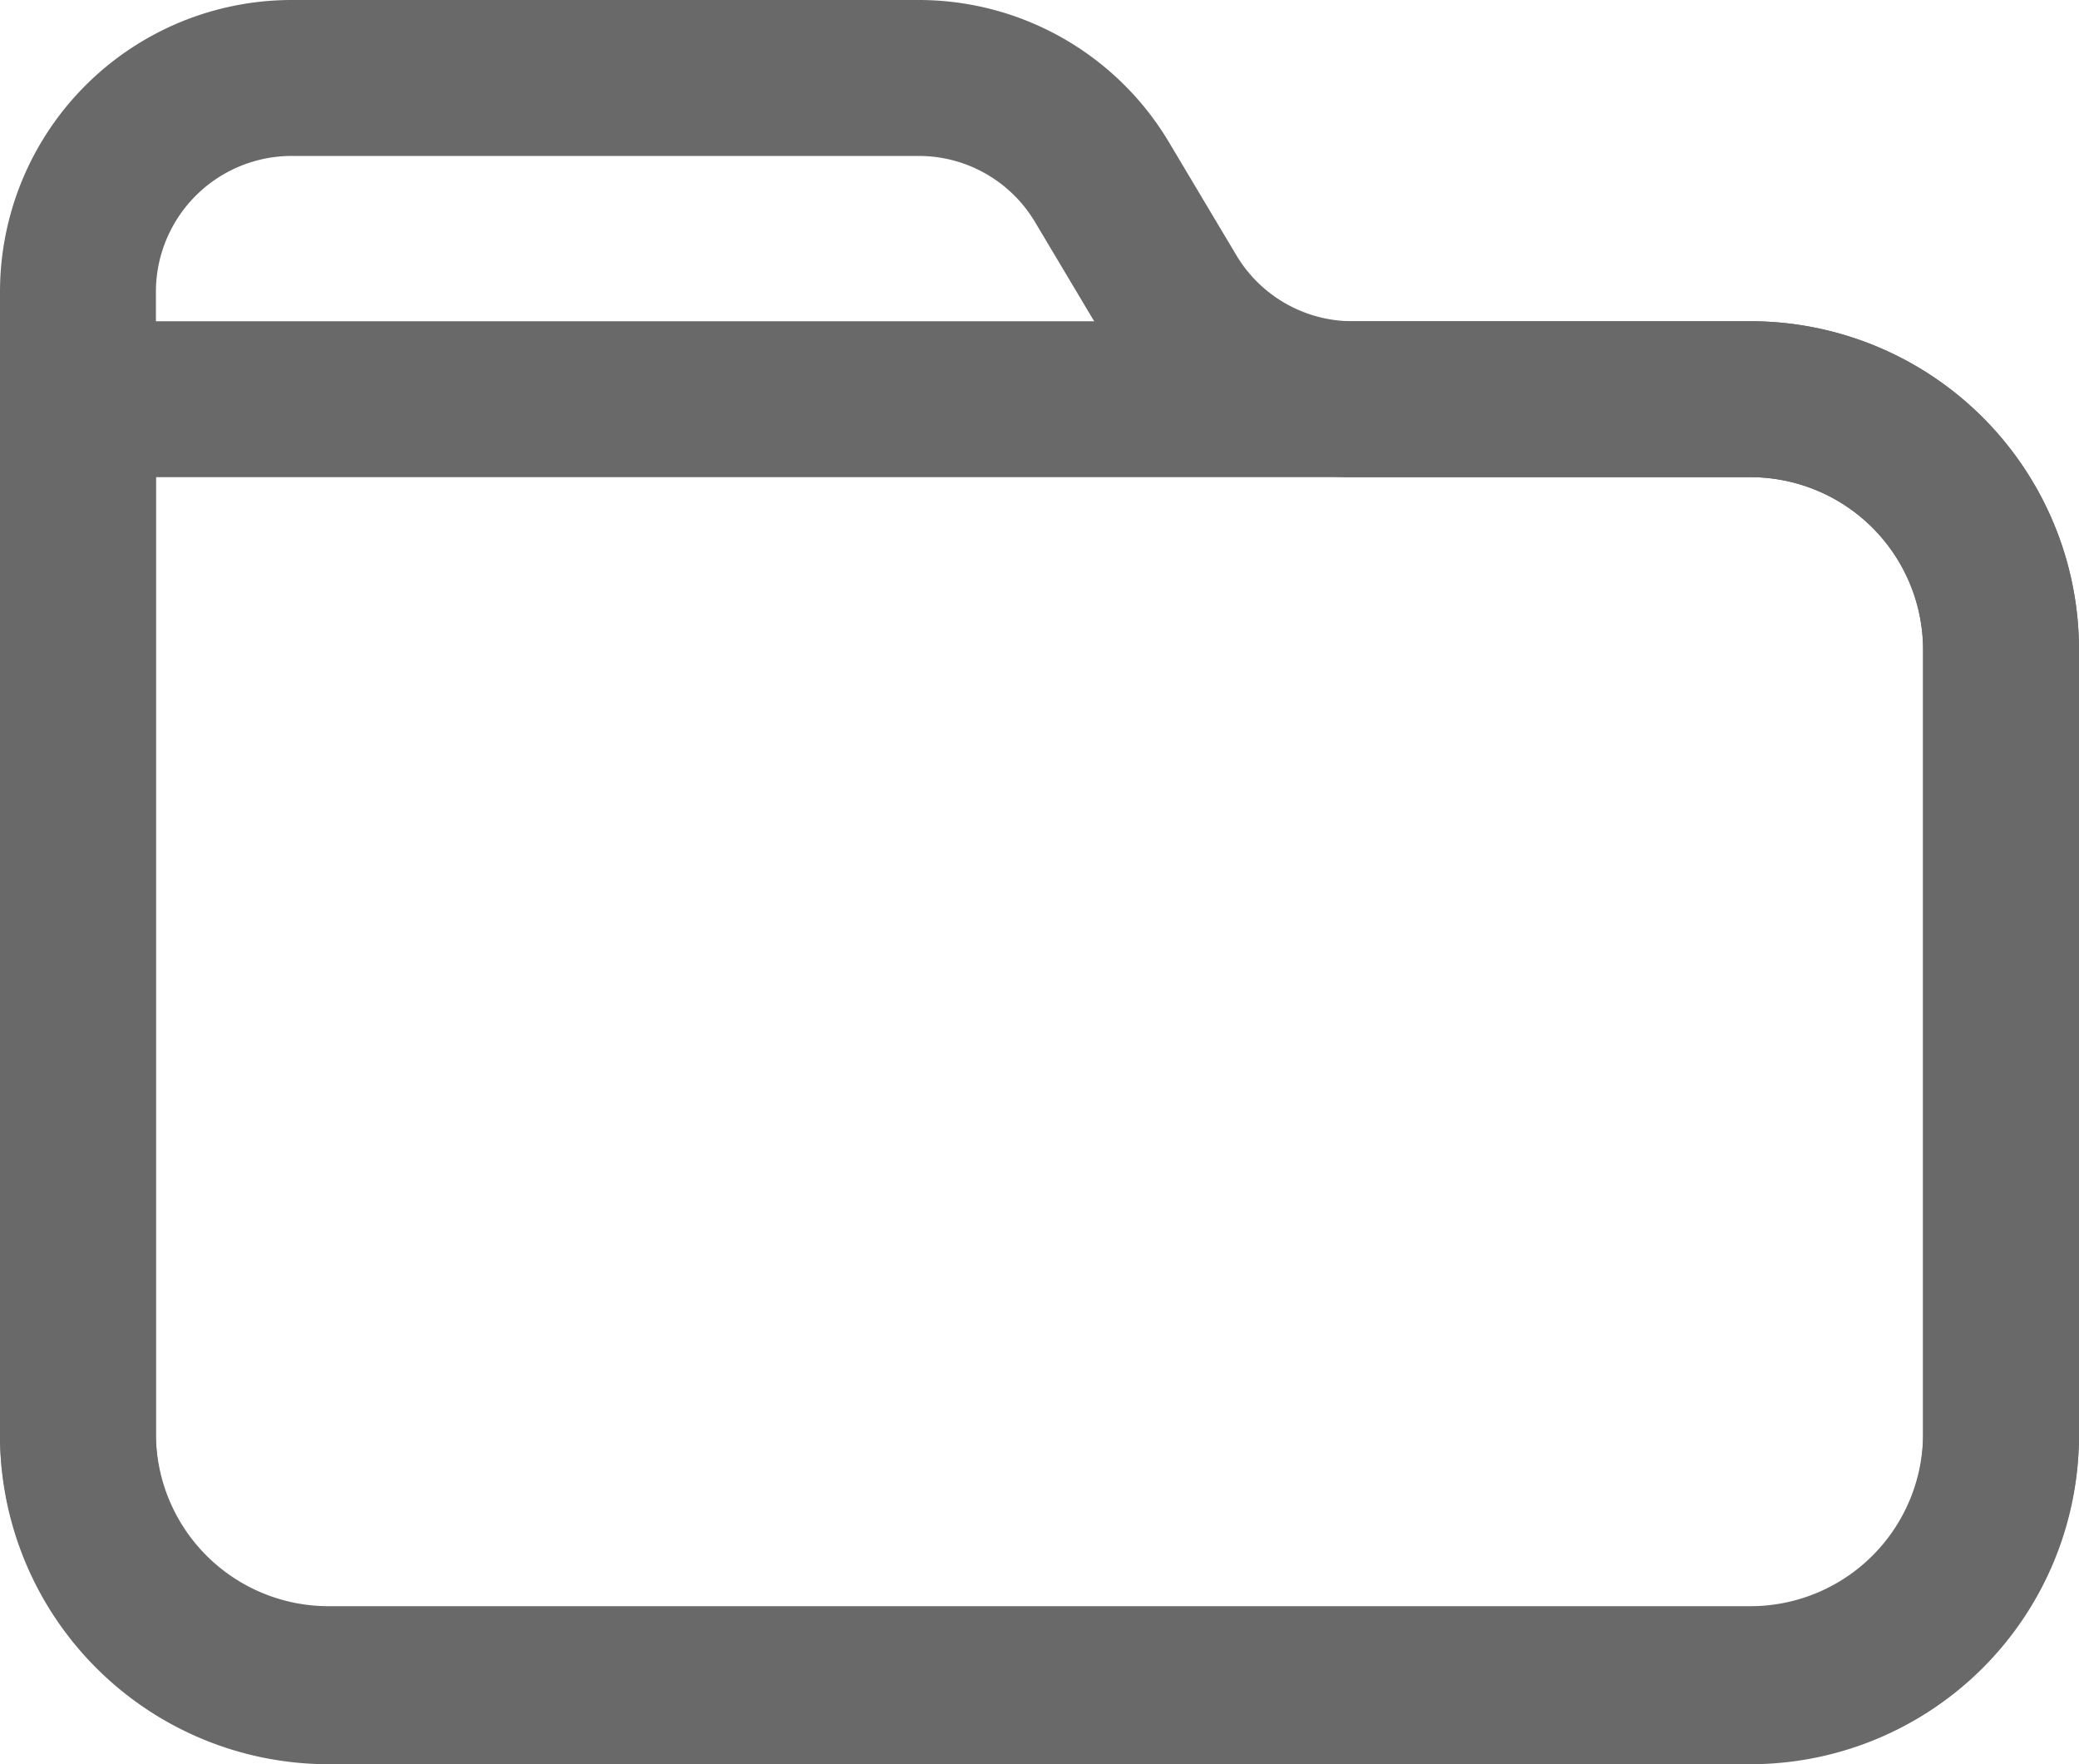
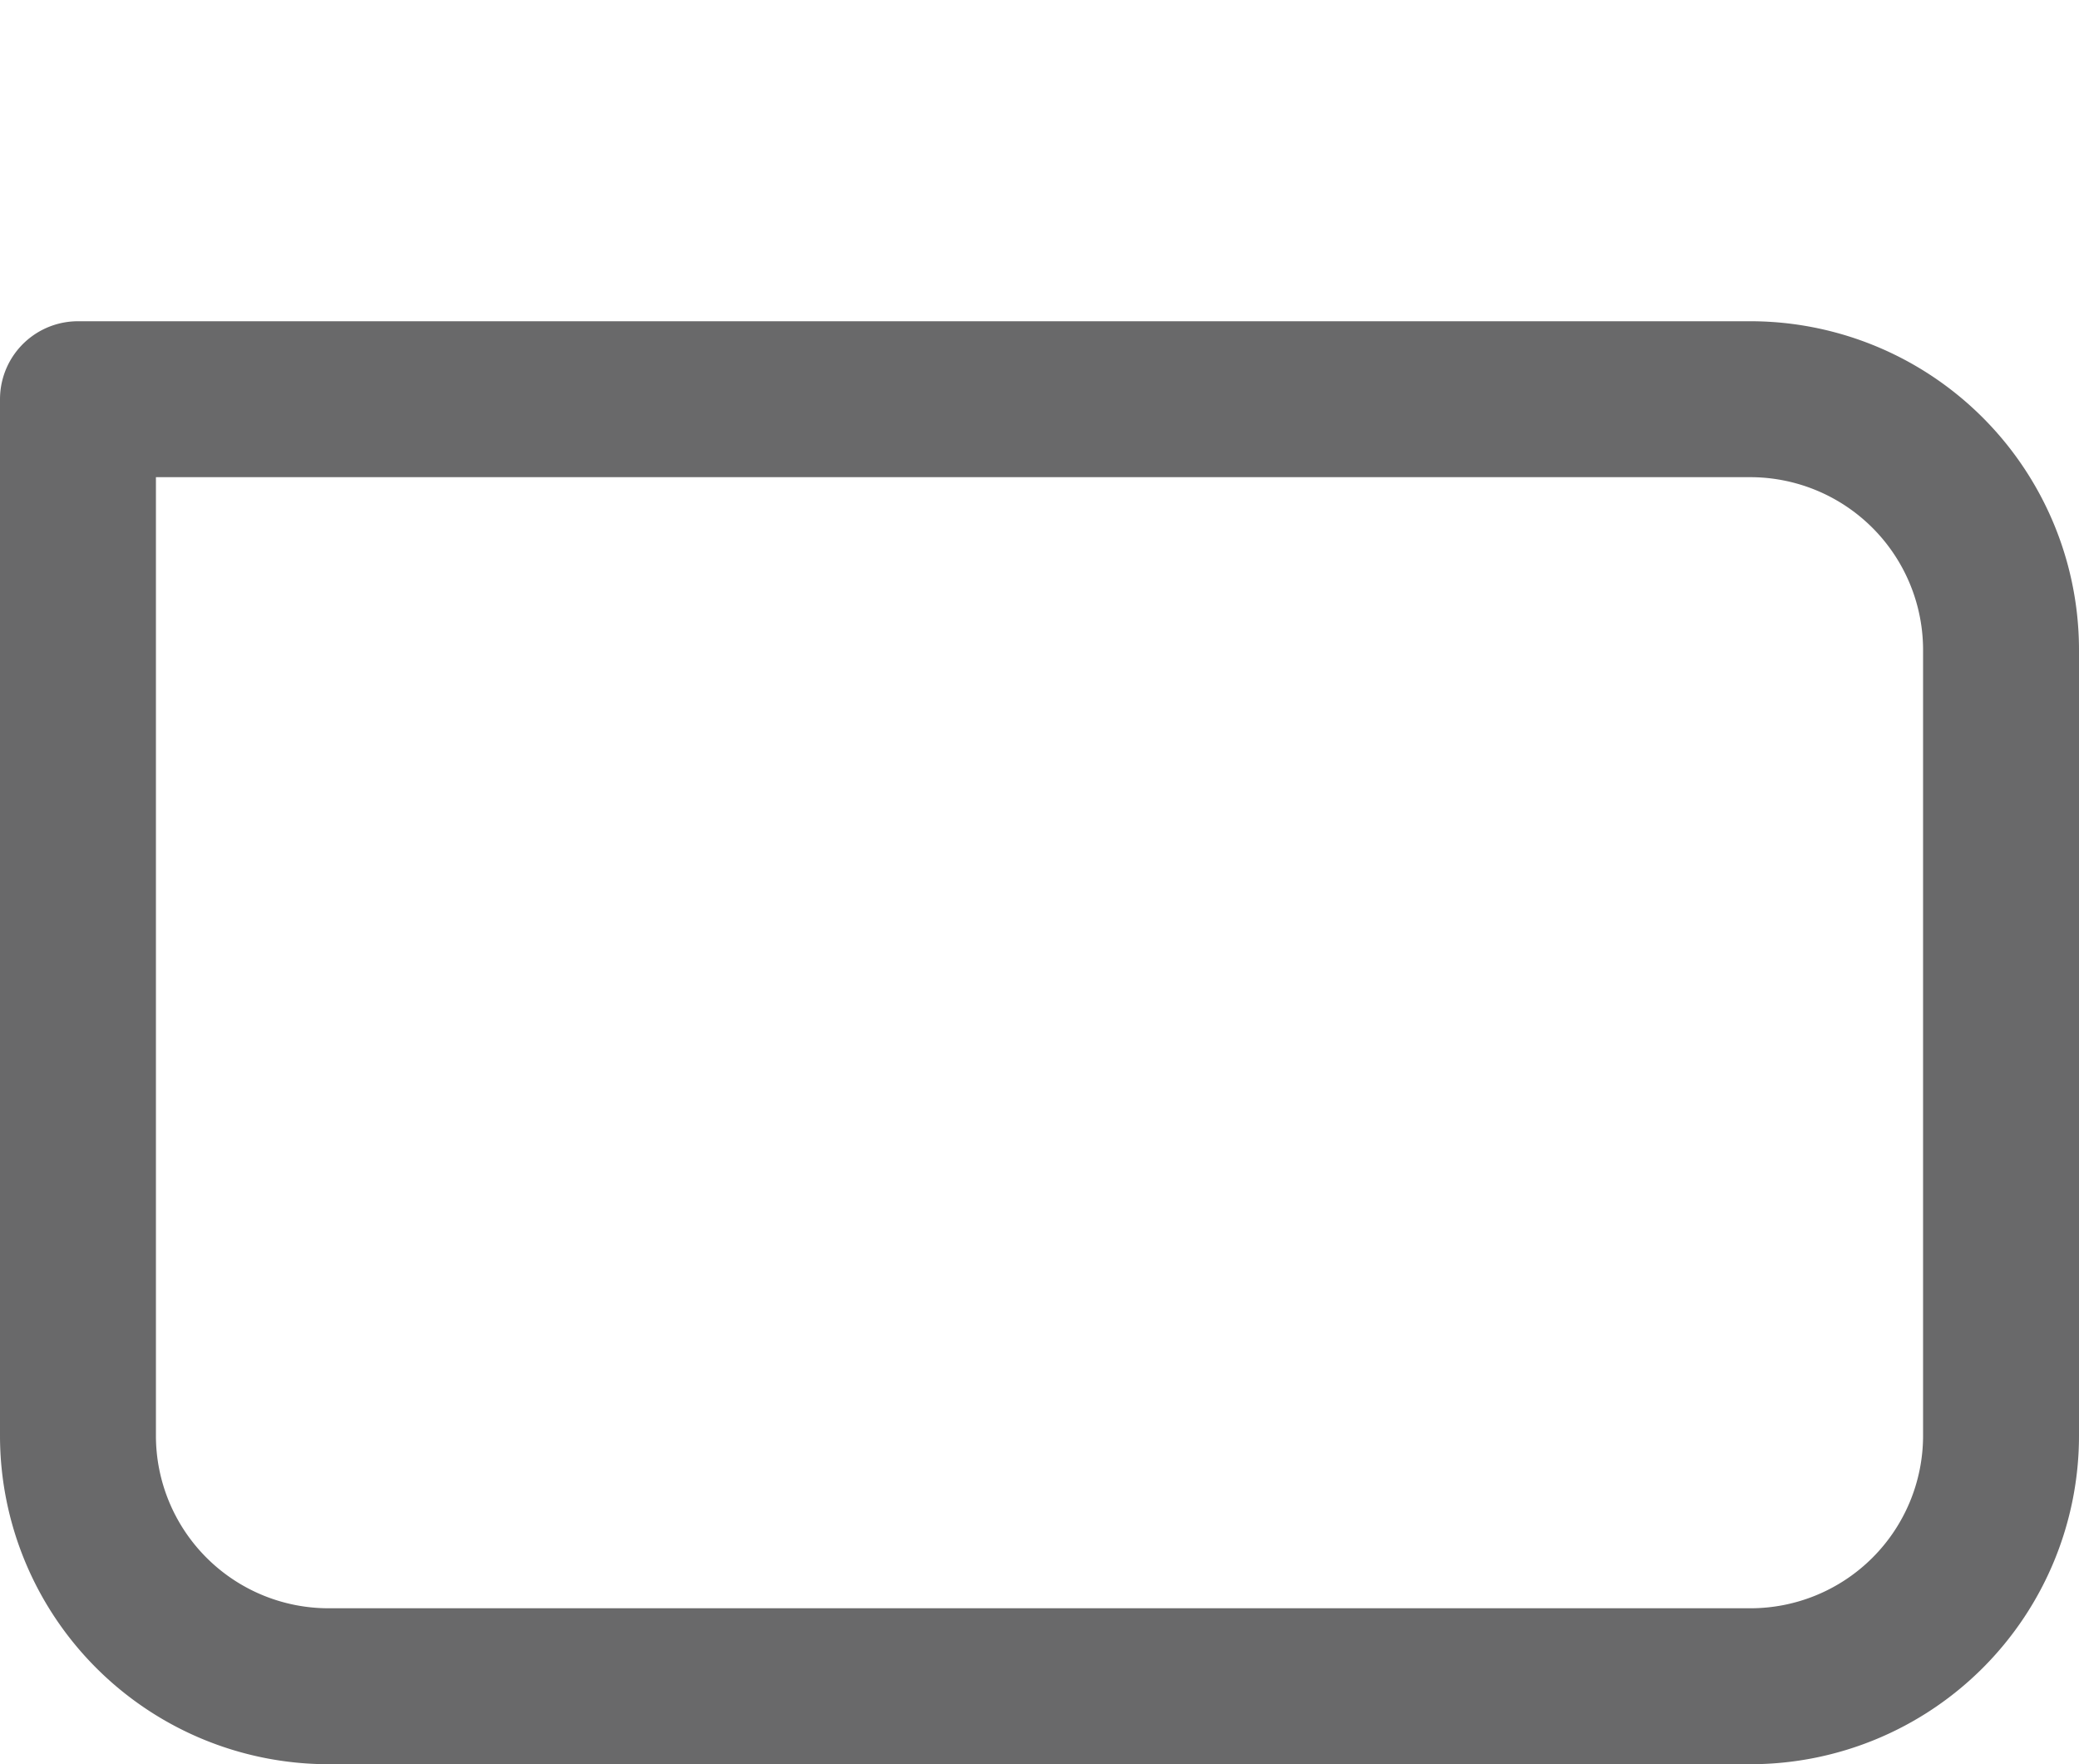
<svg xmlns="http://www.w3.org/2000/svg" width="20" height="16.97" viewBox="0 0 20 16.97">
  <g id="Group" transform="translate(0.75 0.75)">
-     <path id="Vector" d="M12.26,3.09a2.052,2.052,0,0,1-1.76-1L9.85,1A2.052,2.052,0,0,0,8.09,0H2.06A2.057,2.057,0,0,0,0,2.06V5.47c0,.114,0-.1,0,.02v7.55a2.411,2.411,0,0,0,2.41,2.41H16.09a2.411,2.411,0,0,0,2.41-2.41V5.49a2.409,2.409,0,0,0-2.41-2.4Z" fill="none" stroke="#69696a" stroke-linecap="round" stroke-linejoin="round" stroke-width="1.5" stroke-dasharray="0 0" />
    <path id="Vector-2" data-name="Vector" d="M0,0V9.97a2.411,2.411,0,0,0,2.41,2.41H16.09A2.411,2.411,0,0,0,18.5,9.97V2.42A2.413,2.413,0,0,0,16.09,0Z" transform="translate(0 3.09)" fill="none" stroke="#69696a" stroke-linecap="round" stroke-linejoin="round" stroke-width="1.5" stroke-dasharray="0 0" />
  </g>
</svg>